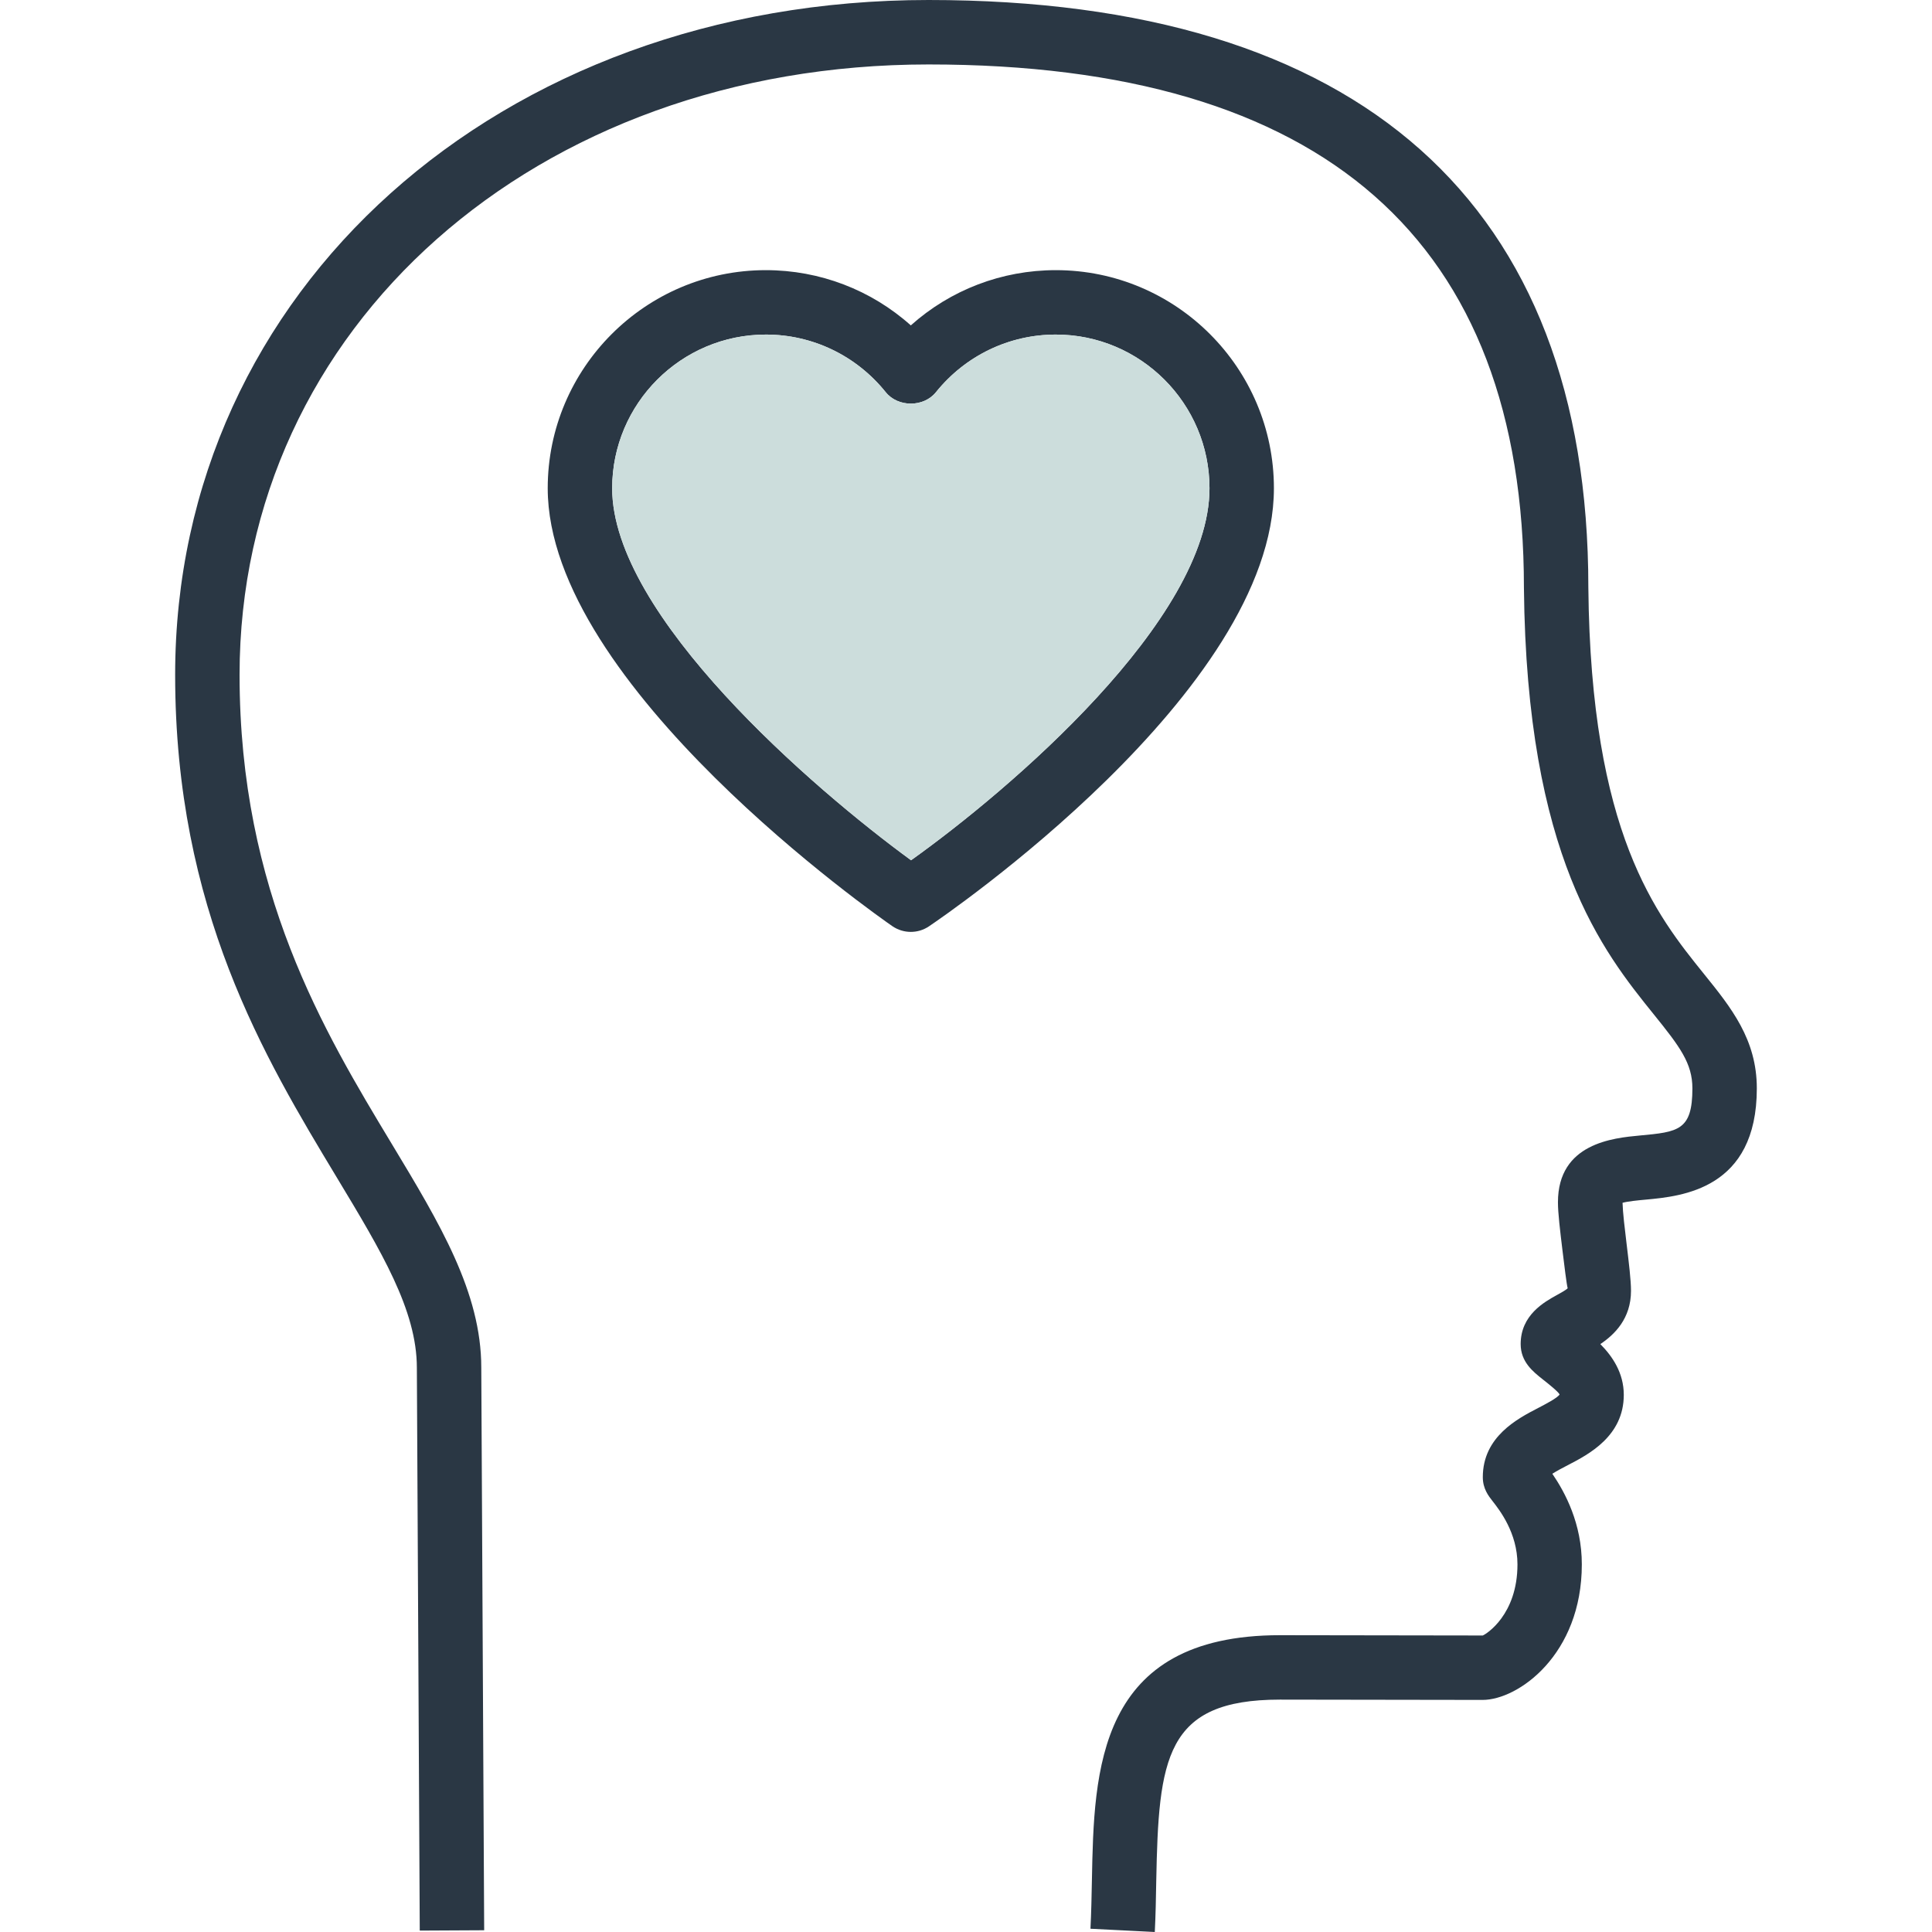
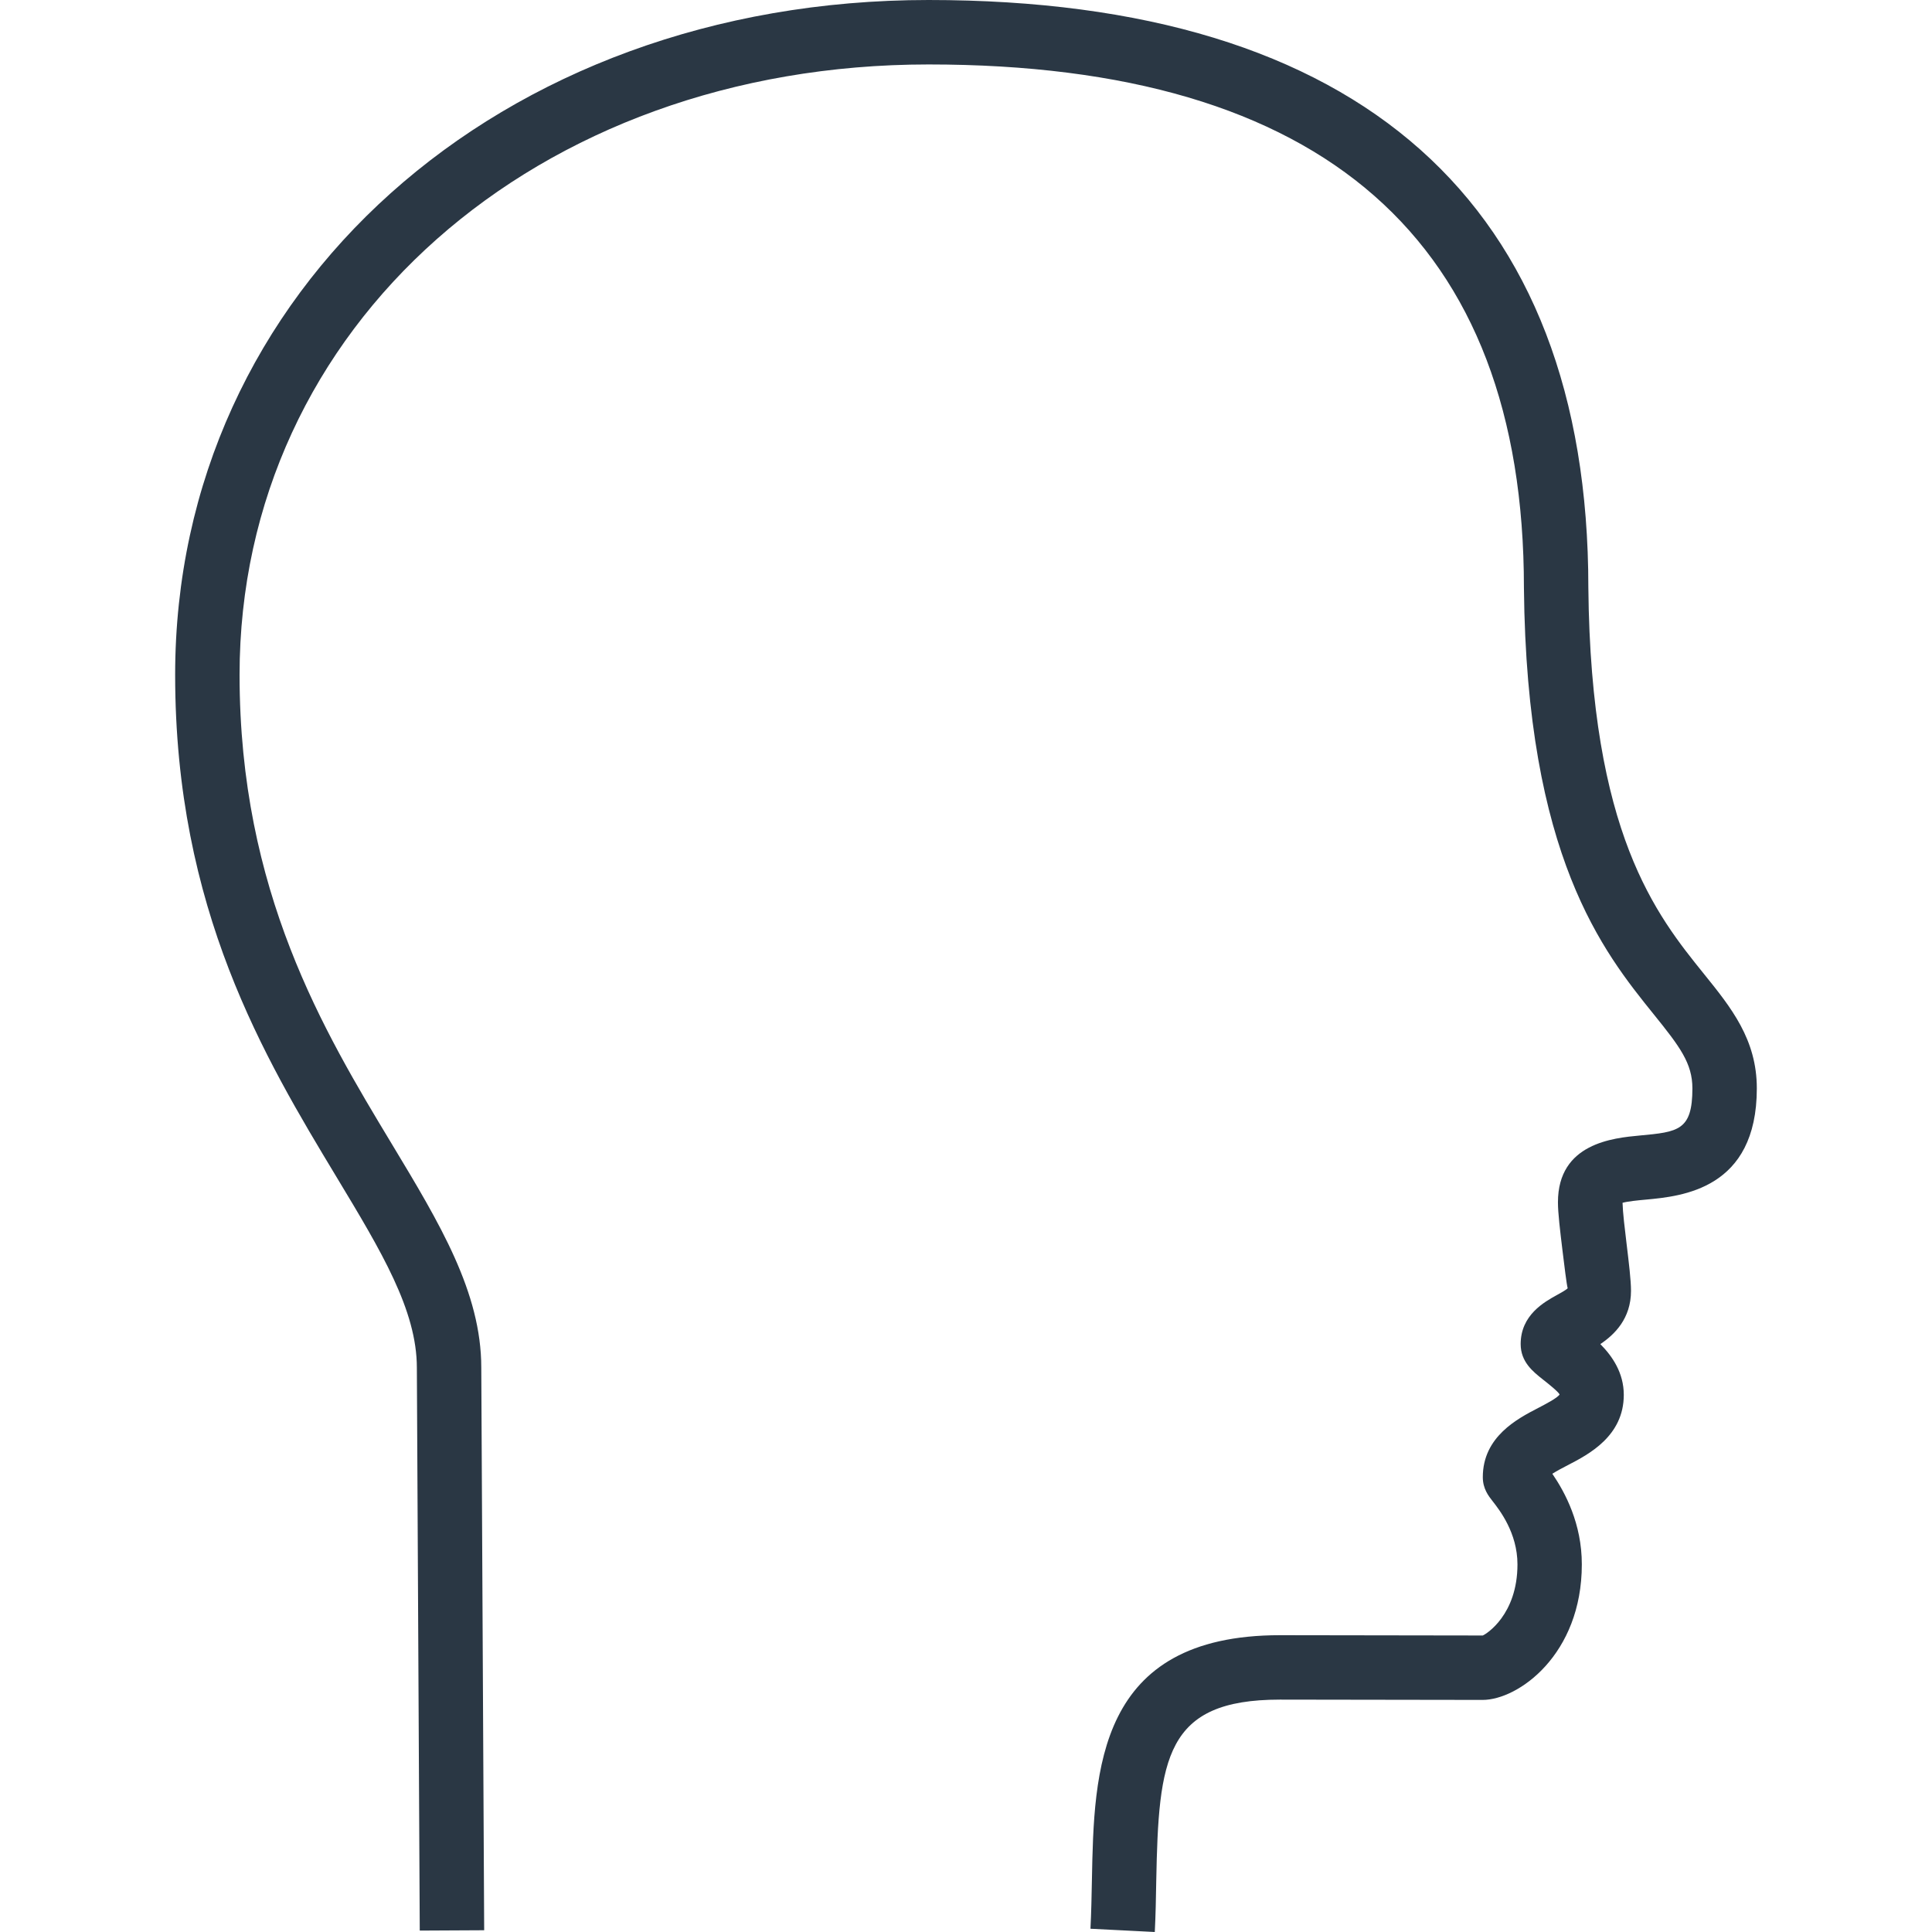
<svg xmlns="http://www.w3.org/2000/svg" x="0px" y="0px" viewBox="0 0 64 64" style="enable-background:new 0 0 64 64;" xml:space="preserve">
  <g id="mind-heart">
    <g>
      <path style="fill:#2A3744;" d="M38.254,64l-2.131-0.108c0.027-0.537,0.038-1.08,0.048-1.618c0.07-3.611,0.157-8.106,6.231-8.106   l6.715,0.01c0.11-0.041,1.151-0.682,1.151-2.356c0-1.045-0.598-1.806-0.823-2.093c-0.137-0.175-0.325-0.413-0.325-0.797   c0-1.34,1.147-1.935,1.832-2.29c0.24-0.125,0.642-0.333,0.712-0.449c-0.049-0.098-0.401-0.376-0.551-0.494   c-0.329-0.26-0.739-0.583-0.739-1.175c0-0.962,0.783-1.394,1.203-1.626c0.122-0.067,0.307-0.169,0.354-0.223   c-0.036-0.137-0.111-0.752-0.171-1.246c-0.081-0.669-0.151-1.246-0.151-1.602c0-1.958,1.833-2.13,2.714-2.212   c1.266-0.118,1.74-0.163,1.74-1.56c0-0.831-0.414-1.38-1.274-2.446c-1.68-2.083-4.22-5.231-4.307-14.136   c0-11.508-6.636-17.338-19.723-17.338c-13.012,0-22.823,8.693-22.823,20.22c0,7.179,2.796,11.815,5.043,15.54   c1.591,2.638,2.964,4.915,2.964,7.409l0.096,18.638l-2.134,0.011l-0.096-18.644c0-1.906-1.173-3.851-2.657-6.312   c-2.383-3.952-5.35-8.869-5.35-16.642C5.802,9.61,16.531,0,30.759,0c14.299,0,21.857,6.73,21.857,19.462   c0.08,8.153,2.25,10.842,3.834,12.806c0.898,1.113,1.747,2.165,1.747,3.786c0,3.341-2.483,3.574-3.676,3.685   c-0.243,0.022-0.589,0.055-0.772,0.105c0.008,0.321,0.075,0.875,0.13,1.328c0.08,0.664,0.15,1.237,0.15,1.589   c0,0.923-0.549,1.451-1.016,1.764c0.396,0.399,0.777,0.95,0.777,1.681c0,1.368-1.162,1.971-1.857,2.331   c-0.147,0.076-0.357,0.185-0.51,0.283c0.425,0.622,0.977,1.652,0.977,3.002c0,2.99-2.107,4.49-3.287,4.49l-6.715-0.01   c-3.81,0-4.017,1.952-4.096,6.013C38.293,62.876,38.282,63.441,38.254,64z" />
-       <path style="fill:#2A3744;" d="M34.975,8.949c-1.792,0-3.49,0.656-4.803,1.83c-1.312-1.173-3.011-1.83-4.803-1.83   c-3.985,0-7.225,3.243-7.225,7.225c0,6.538,10.955,14.187,11.42,14.509c0.184,0.124,0.394,0.187,0.607,0.187   c0.21,0,0.416-0.06,0.596-0.18C31.237,30.375,42.2,22.911,42.2,16.174C42.2,12.192,38.961,8.949,34.975,8.949z M30.18,28.497   c-3.239-2.366-9.901-8.102-9.901-12.323c0-2.804,2.283-5.091,5.091-5.091c1.548,0,2.996,0.697,3.97,1.908   c0.405,0.506,1.26,0.506,1.665,0c0.975-1.211,2.422-1.908,3.97-1.908c2.808,0,5.091,2.287,5.091,5.091   C40.066,20.534,33.419,26.188,30.18,28.497z" />
-       <path style="fill:#CCDDDC;" d="M40.066,16.174c0,4.36-6.647,10.014-9.886,12.323c-3.239-2.366-9.901-8.102-9.901-12.323   c0-2.804,2.283-5.091,5.091-5.091c1.548,0,2.996,0.697,3.97,1.908c0.405,0.506,1.26,0.506,1.665,0   c0.975-1.211,2.422-1.908,3.97-1.908C37.783,11.082,40.066,13.369,40.066,16.174z" />
    </g>
  </g>
  <g id="Layer_1" />
</svg>